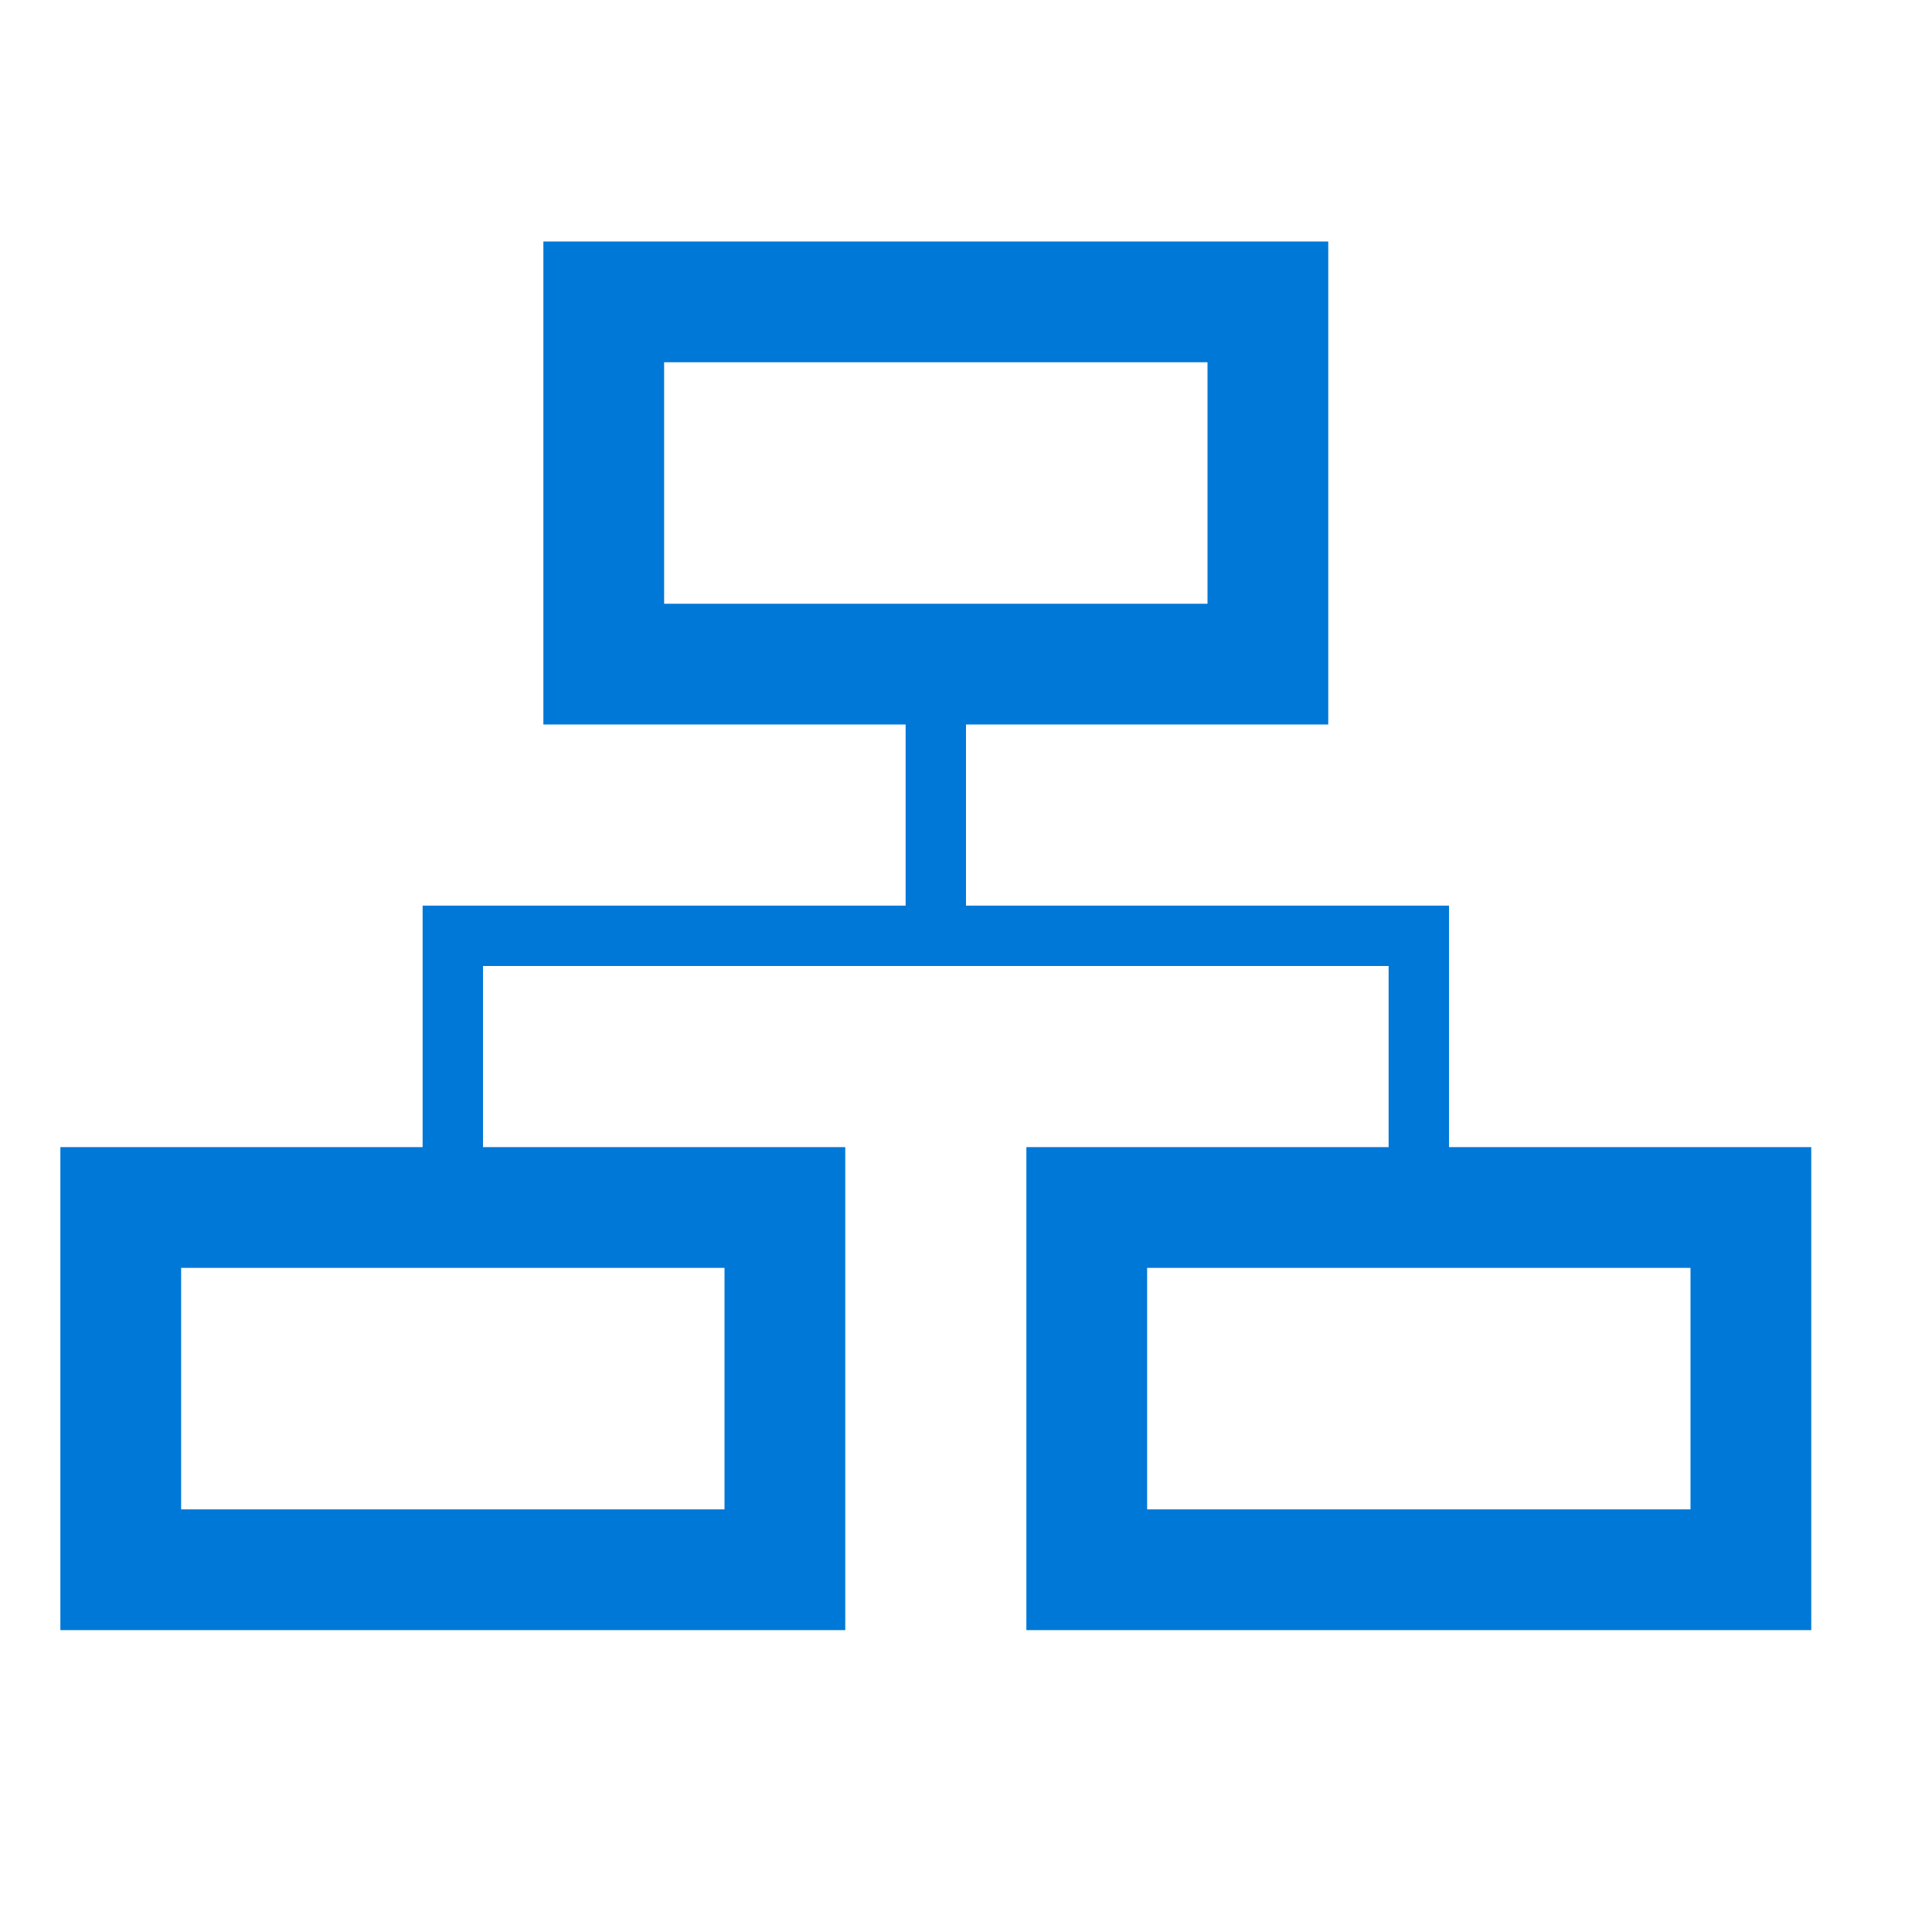
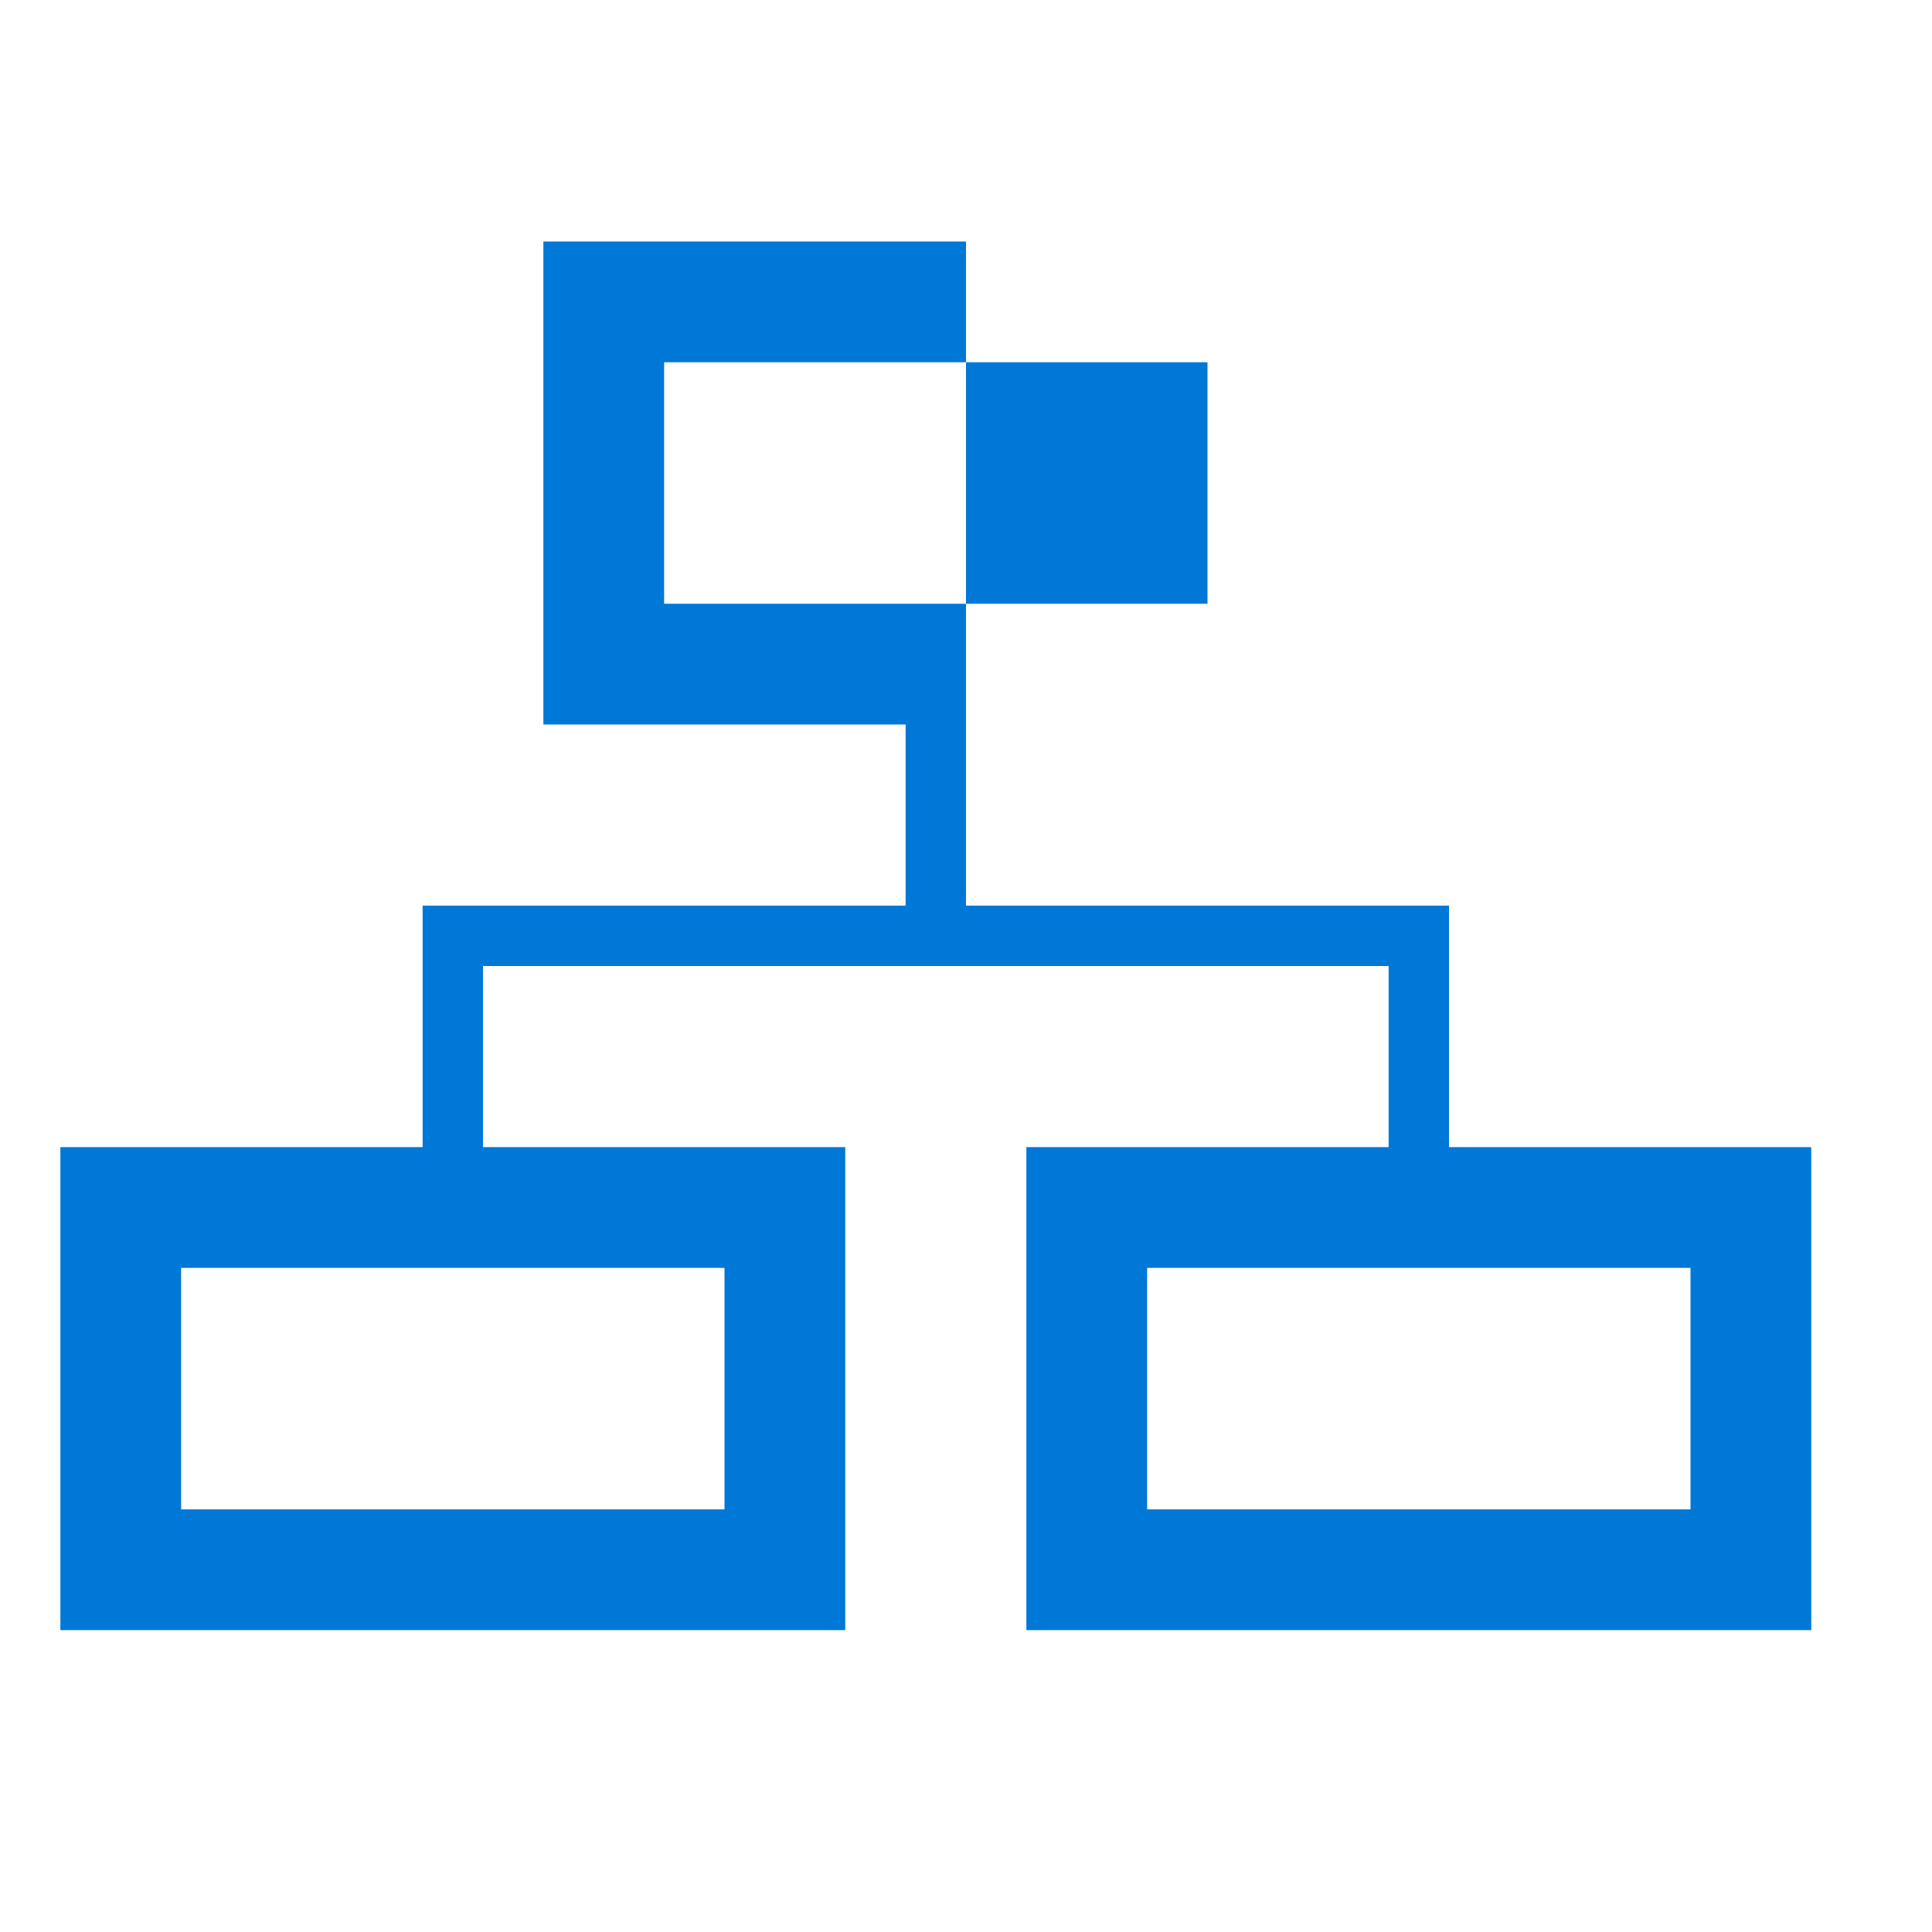
<svg xmlns="http://www.w3.org/2000/svg" id="Layer_1" data-name="Layer 1" viewBox="0 0 32 32">
  <defs>
    <style>.cls-1{fill:#0078d7;}</style>
  </defs>
  <title>NW16_32x32_CA_WorkflowEnvironment</title>
-   <path class="cls-1" d="M24,19V15H16V12h6V4H9v8h6v3H7v4H1v8H14V19H8V16H23v3H17v8H30V19H24ZM11,10V6h9v4H11Zm1,11v4H3V21h9Zm16,4H19V21h9v4Z" />
+   <path class="cls-1" d="M24,19V15H16V12V4H9v8h6v3H7v4H1v8H14V19H8V16H23v3H17v8H30V19H24ZM11,10V6h9v4H11Zm1,11v4H3V21h9Zm16,4H19V21h9v4Z" />
</svg>